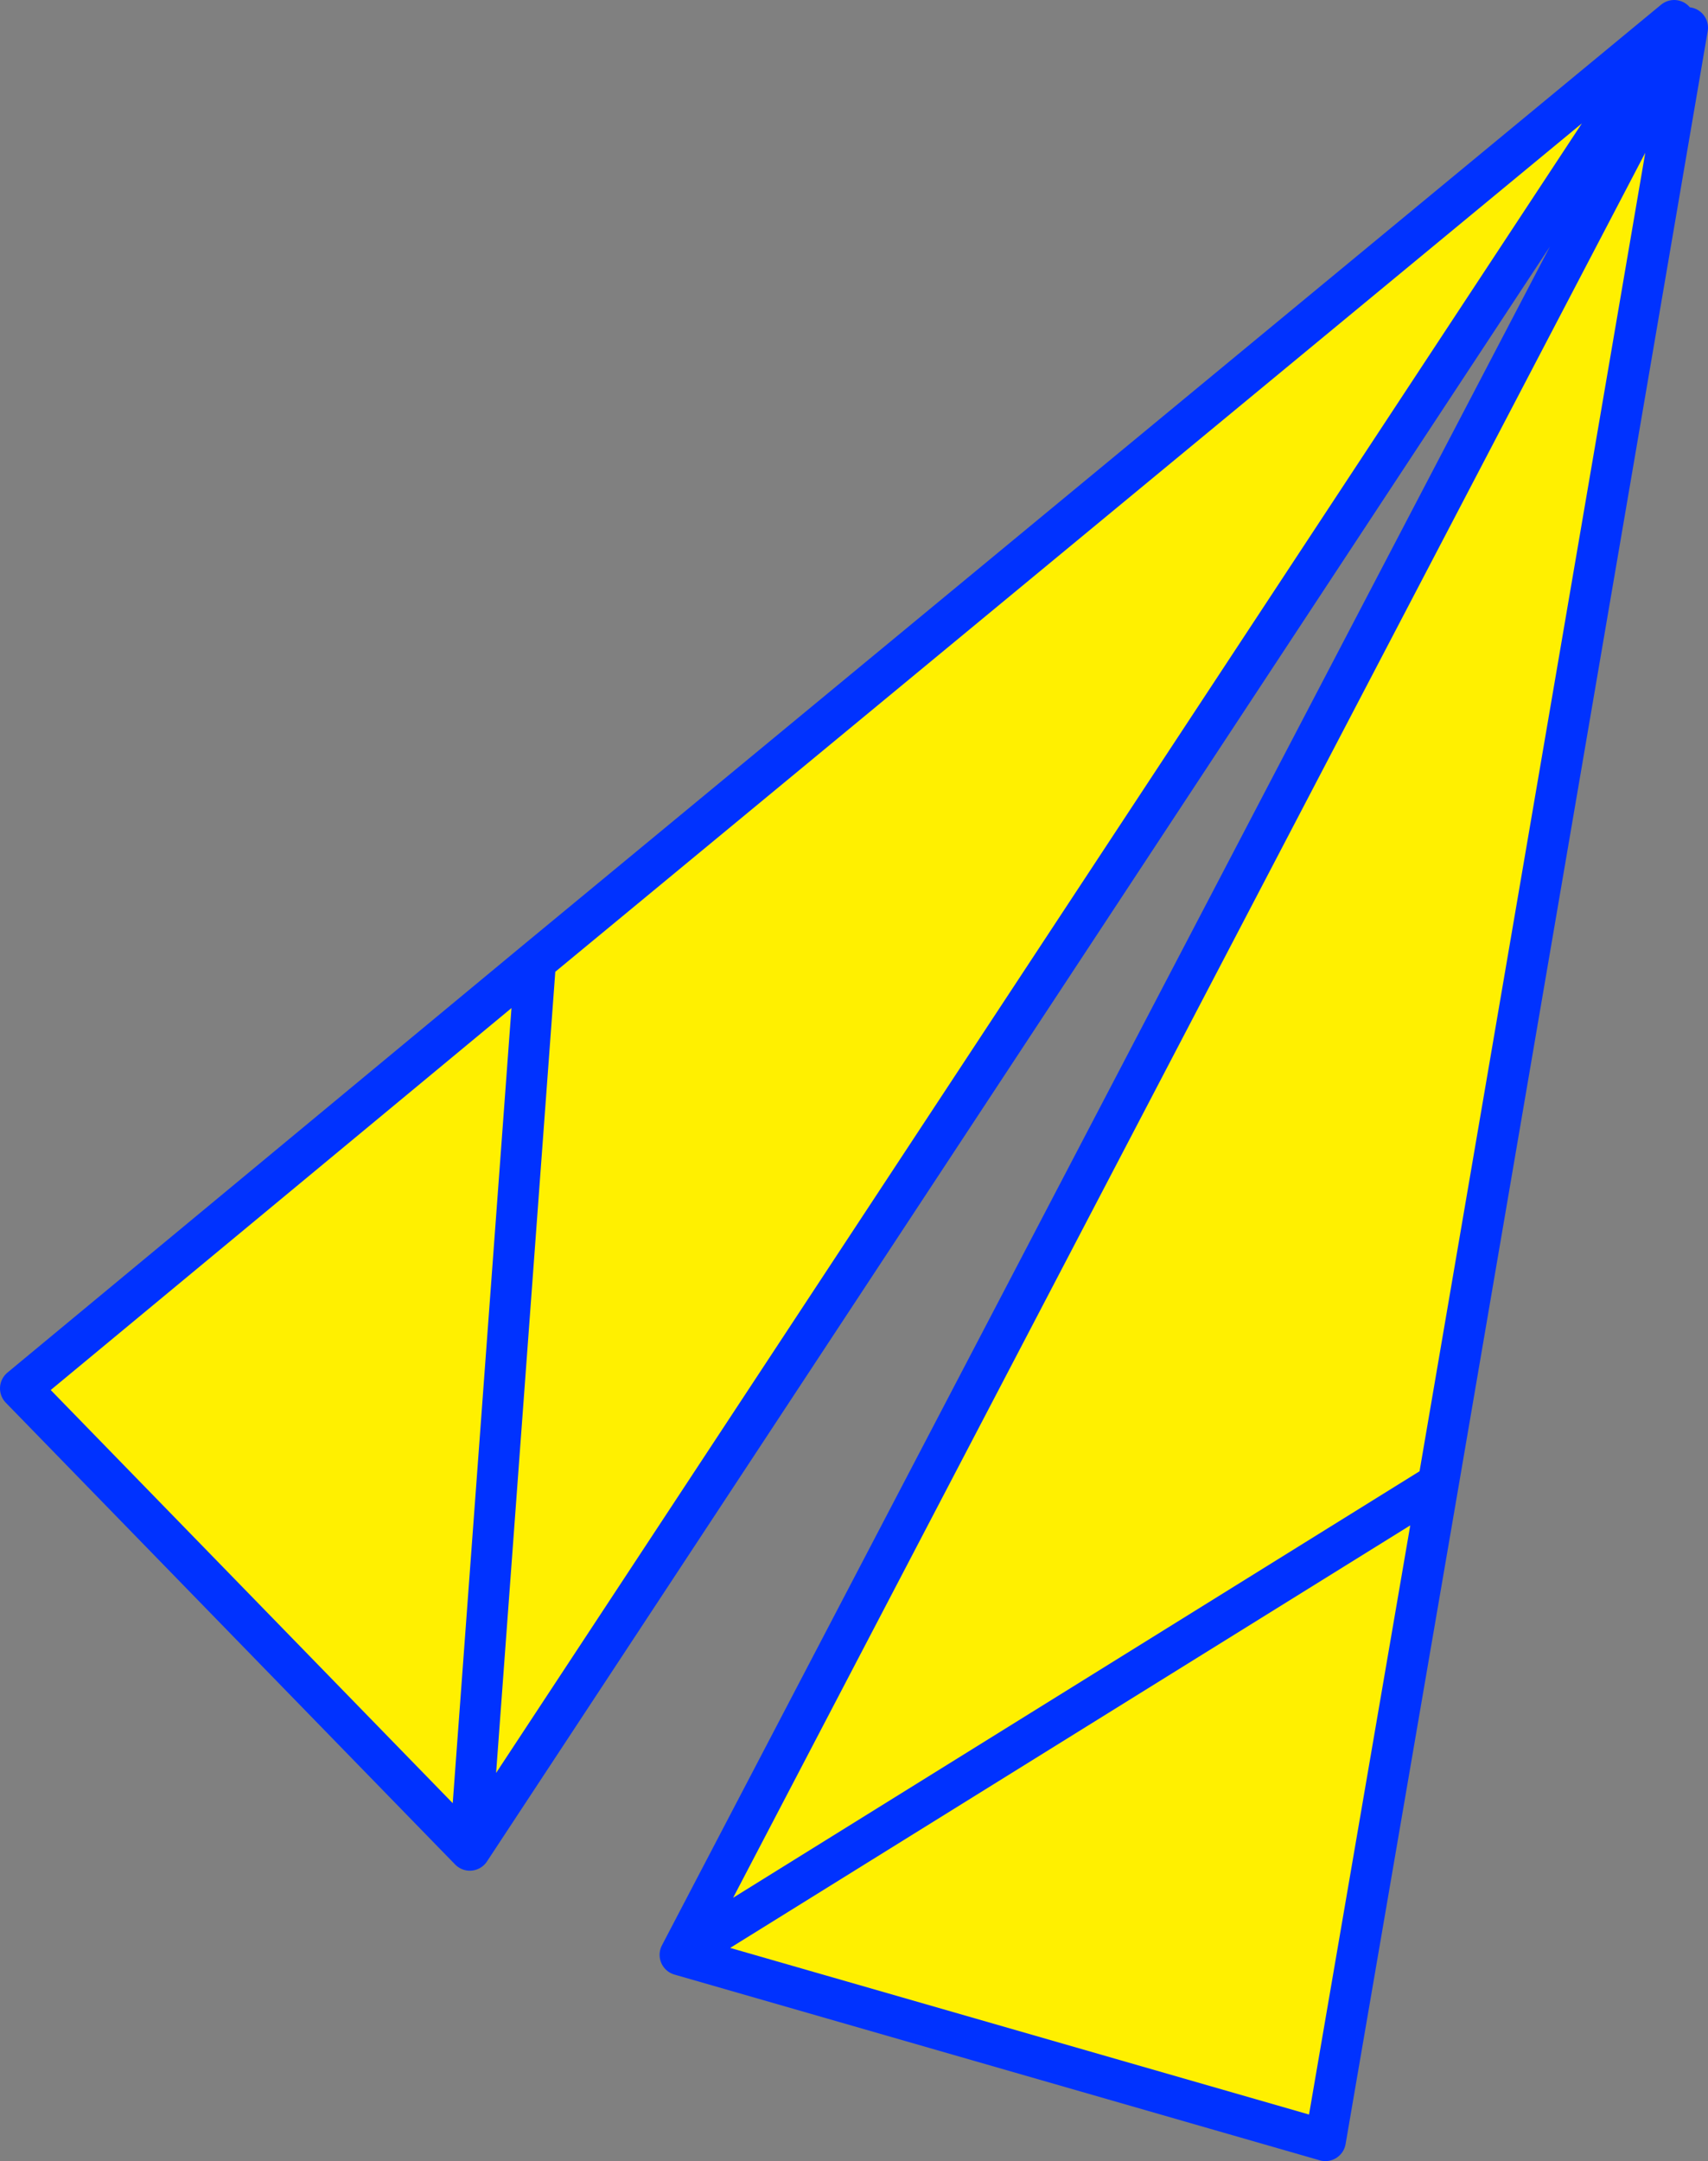
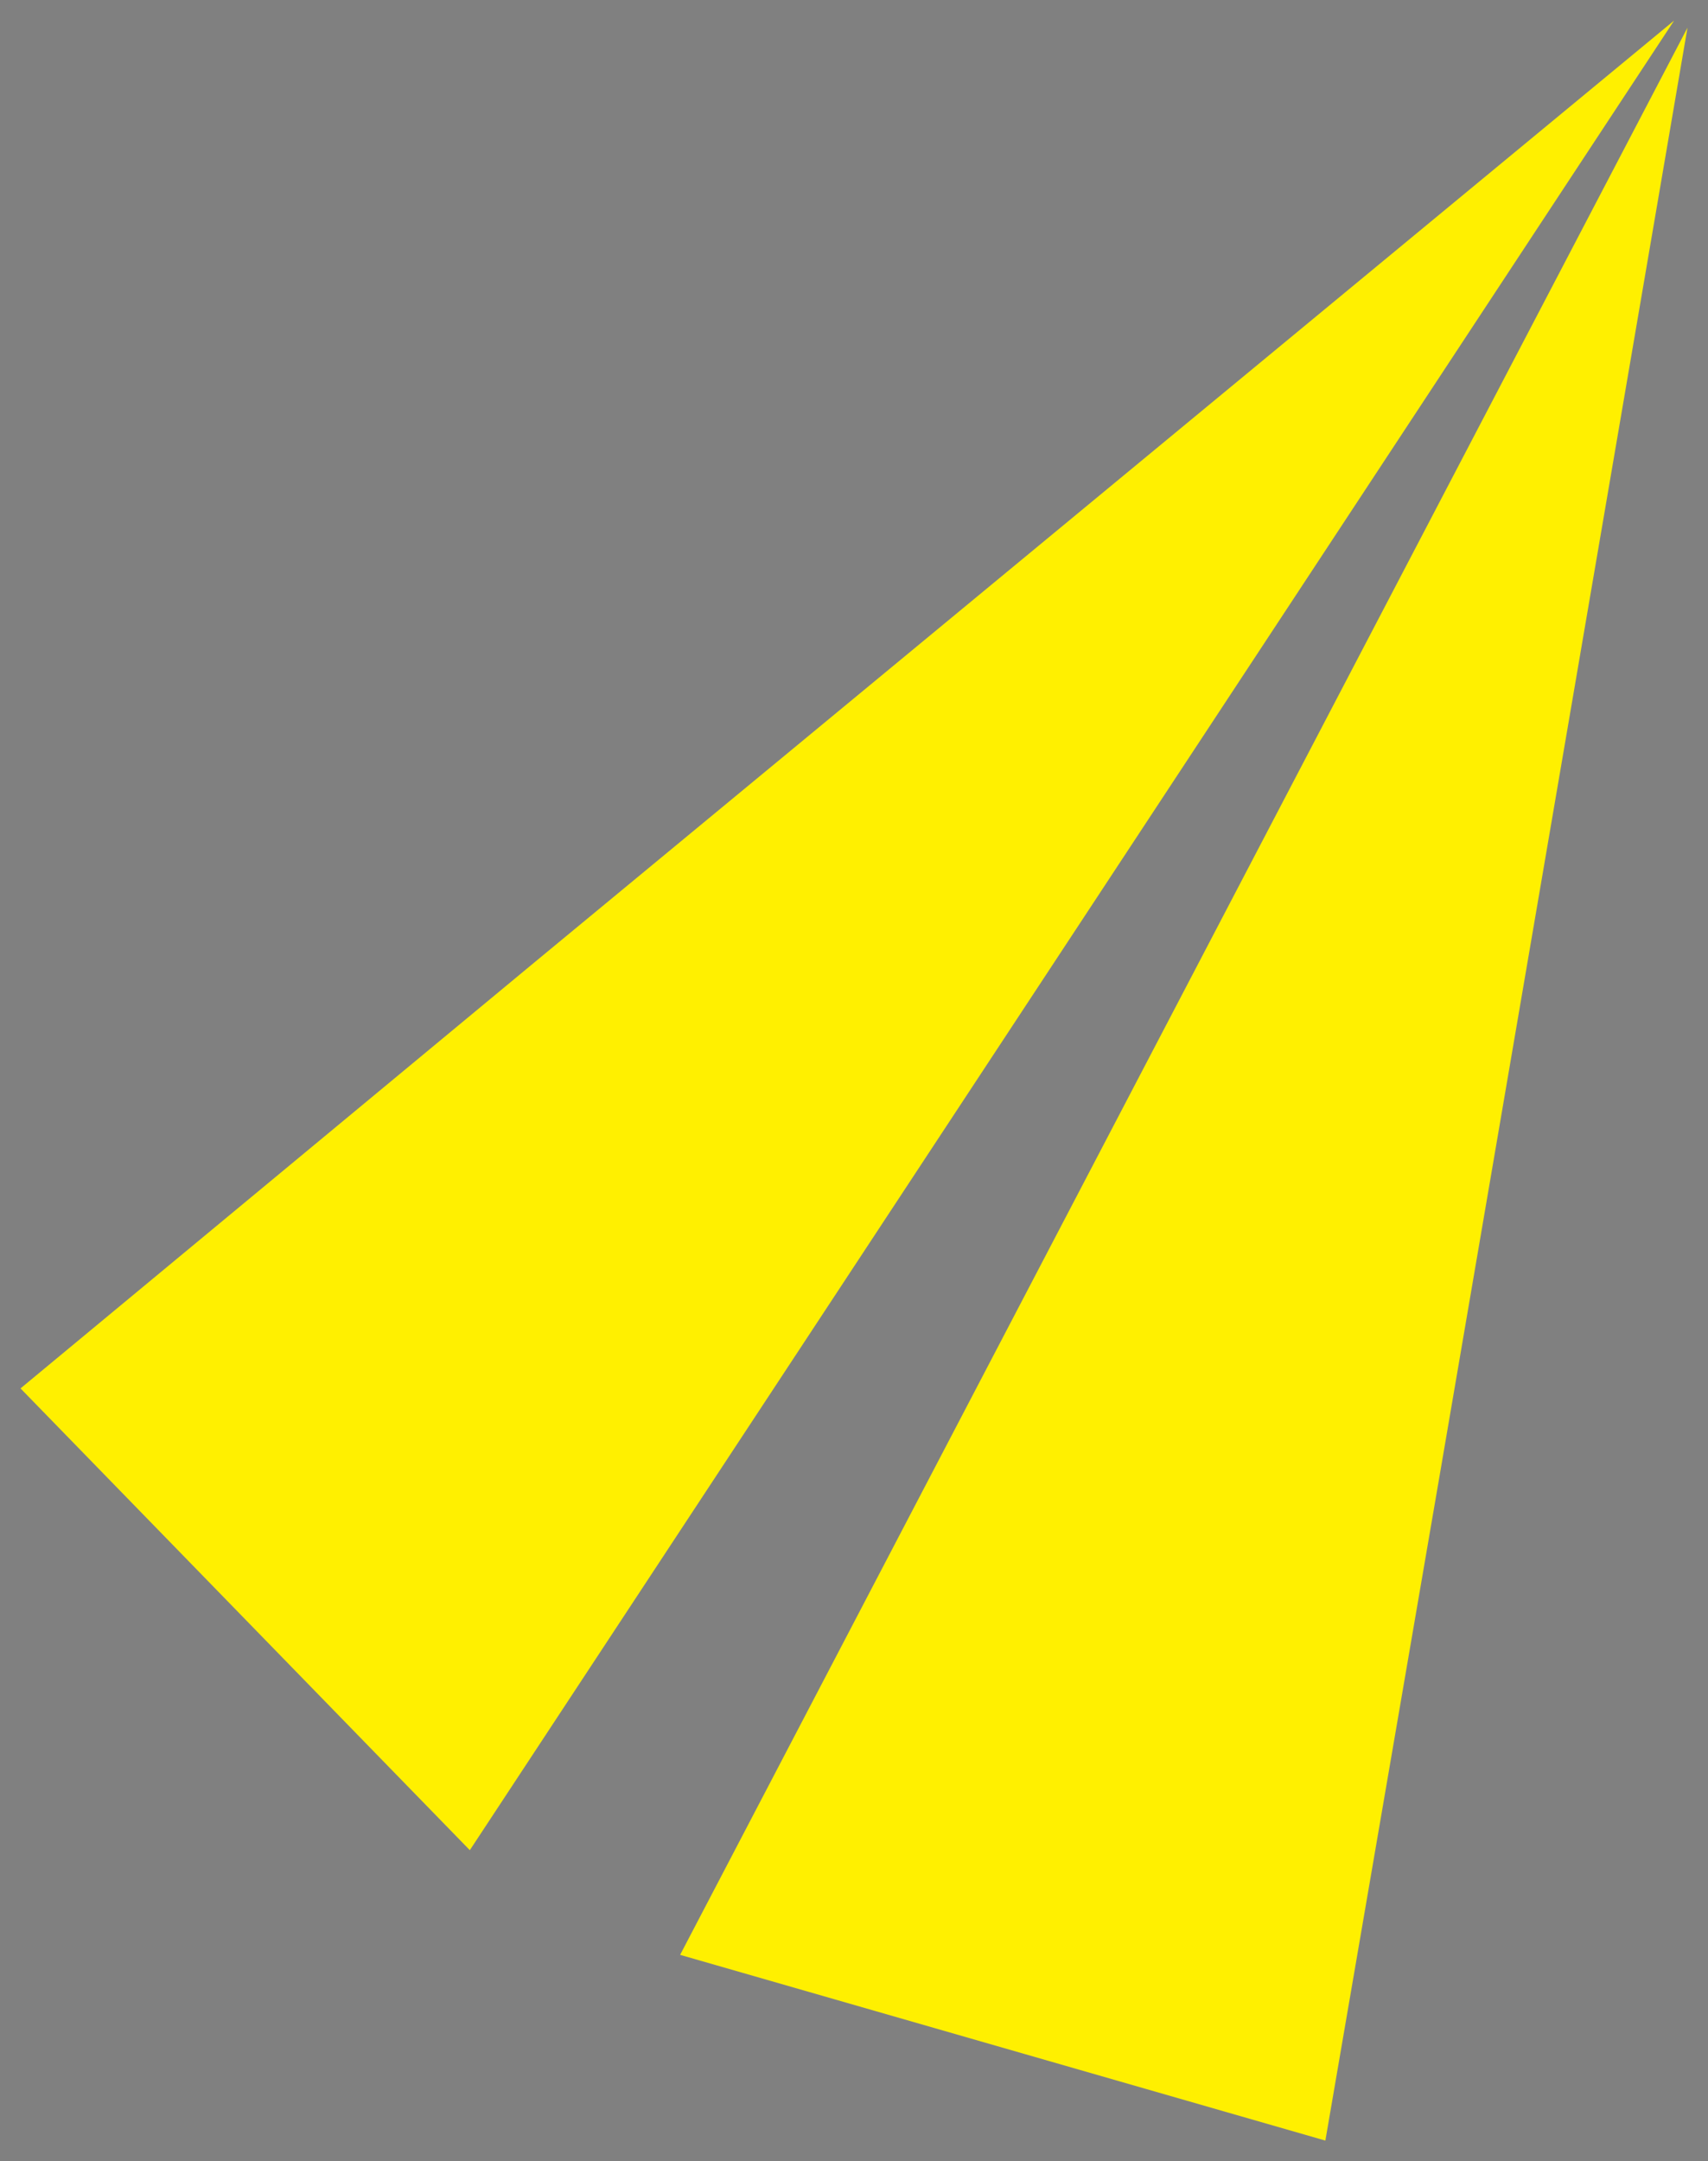
<svg xmlns="http://www.w3.org/2000/svg" height="105.3px" width="83.25px">
  <rect width="100%" height="100%" fill="#808080" stroke="none" />
  <g transform="matrix(1.0, 0.0, 0.0, 1.0, -307.95, -228.95)">
    <path d="M389.55 229.95 L330.85 319.1 308.95 296.6 334.05 275.8 389.55 229.95 M372.55 333.25 L341.1 324.2 390.2 230.3 378.05 301.25 372.55 333.25 M334.05 275.8 L330.85 319.1 334.05 275.8 M341.1 324.2 L378.05 301.25 341.1 324.2" fill="#fff000" fill-rule="evenodd" stroke="none" />
-     <path d="M389.55 229.95 L330.85 319.1 308.95 296.6 334.05 275.8 389.55 229.95 M372.55 333.25 L341.1 324.2 390.2 230.3 378.05 301.25 372.55 333.25 M378.05 301.25 L341.1 324.2 M330.85 319.1 L334.05 275.8" fill="none" stroke="#0032ff" stroke-linecap="round" stroke-linejoin="round" stroke-width="2.0" />
  </g>
</svg>